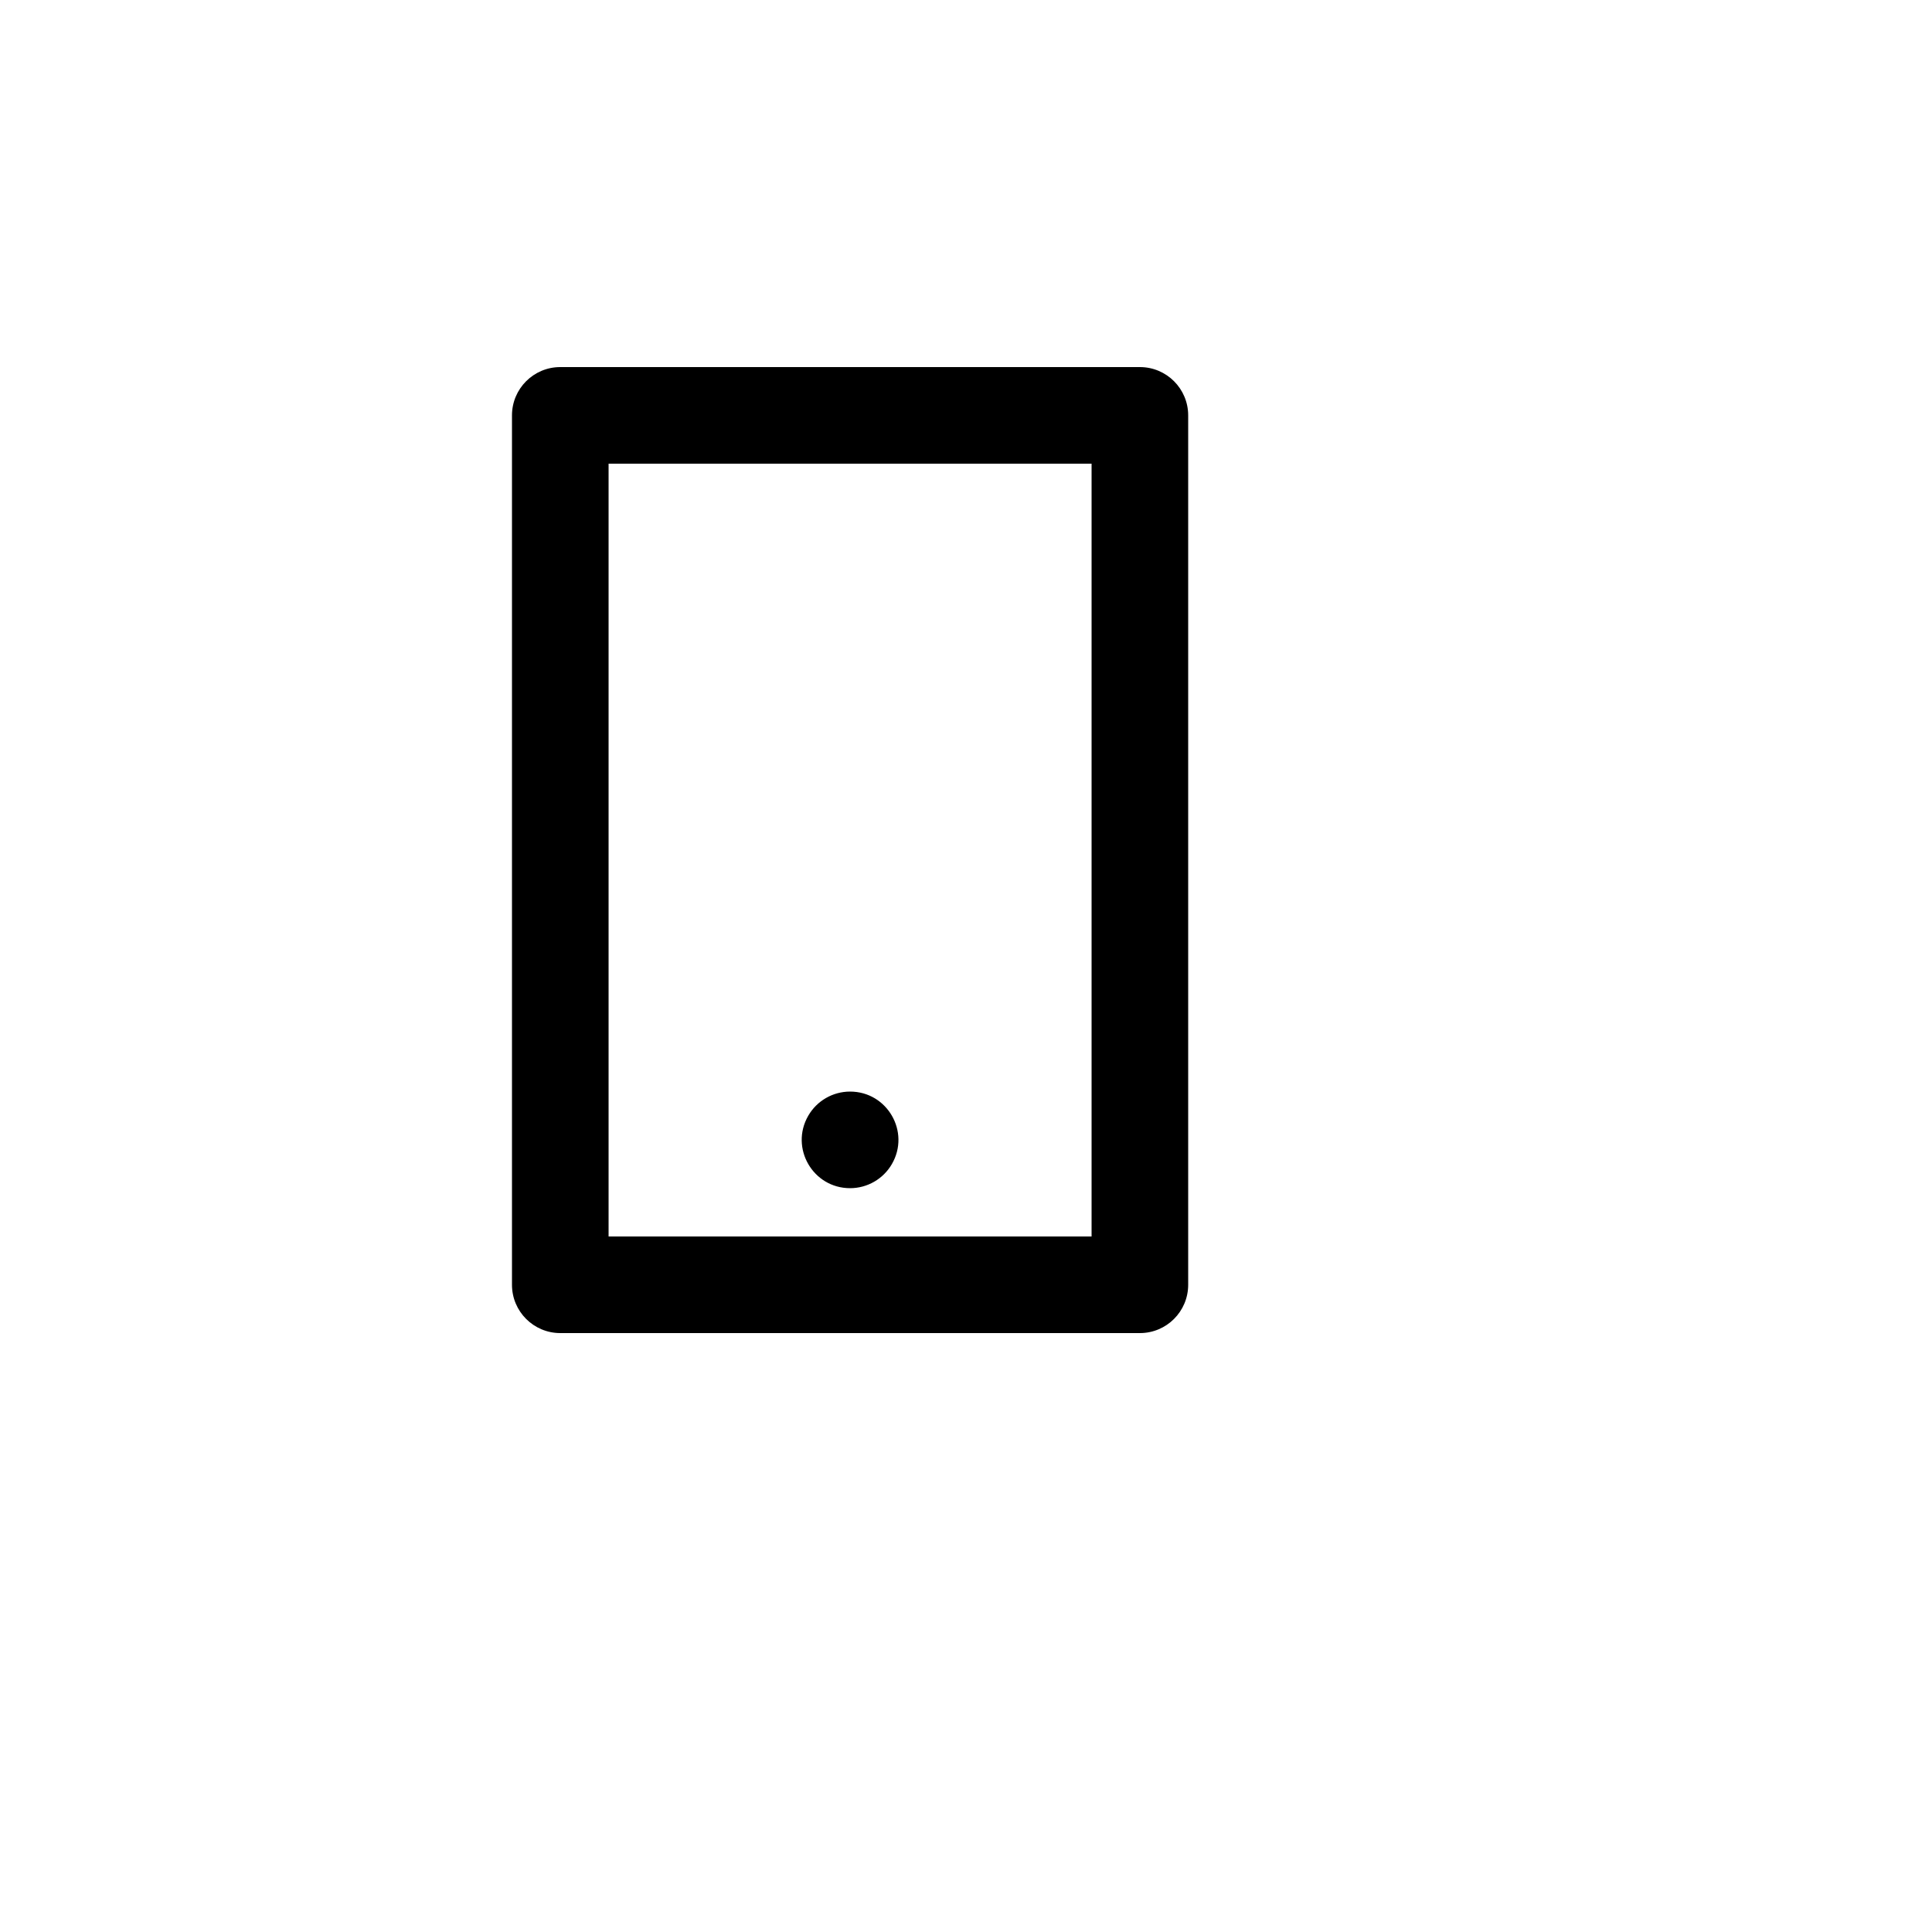
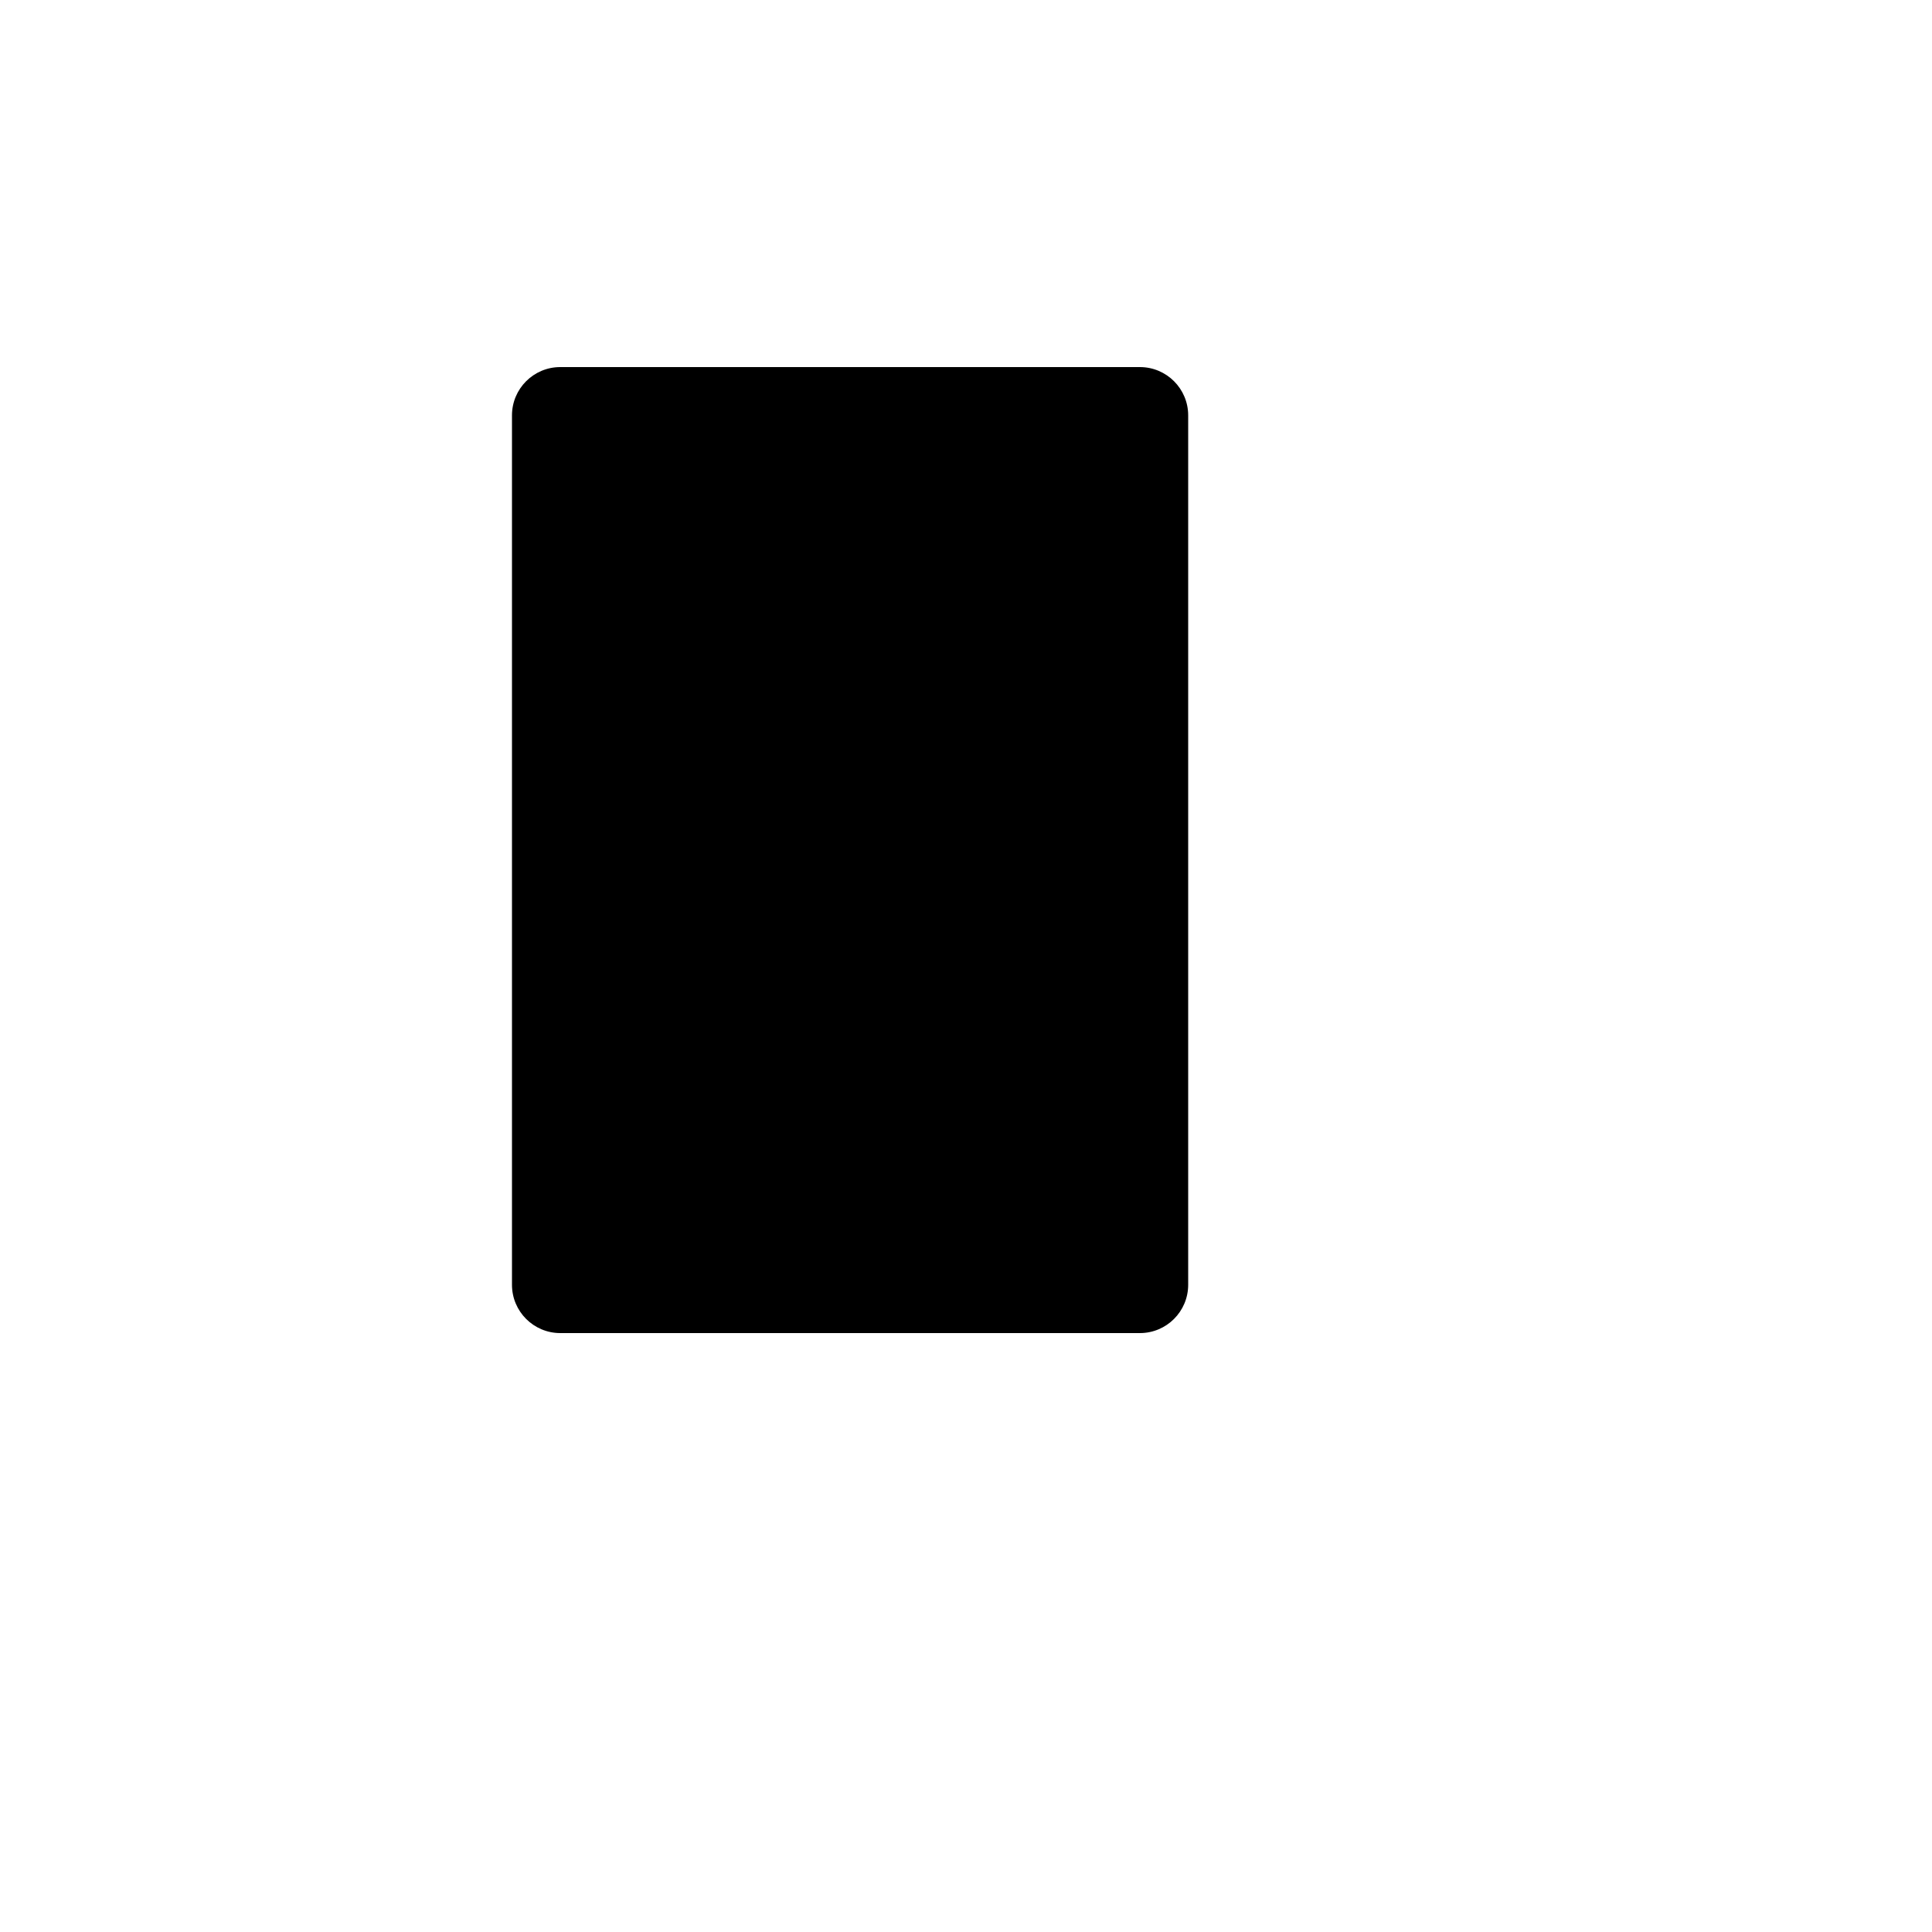
<svg xmlns="http://www.w3.org/2000/svg" version="1.1" width="100%" height="100%" id="svgWorkerArea" viewBox="-25 -25 625 625" style="background: white;">
  <defs id="defsdoc">
    <pattern id="patternBool" x="0" y="0" width="10" height="10" patternUnits="userSpaceOnUse" patternTransform="rotate(35)">
-       <circle cx="5" cy="5" r="4" style="stroke: none;fill: #ff000070;" />
-     </pattern>
+       </pattern>
  </defs>
  <g id="fileImp-657144744" class="cosito">
-     <path id="pathImp-781839559" fill="none" class="grouped" d="M62.5 62.5C62.5 62.5 437.5 62.5 437.5 62.5 437.5 62.5 437.5 437.5 437.5 437.5 437.5 437.5 62.5 437.5 62.5 437.5 62.5 437.5 62.5 62.5 62.5 62.5" />
-     <path id="pathImp-786232198" class="grouped" d="M171.875 125C171.875 125 171.875 375 171.875 375 171.875 375 328.125 375 328.125 375 328.125 375 328.125 125 328.125 125 328.125 125 171.875 125 171.875 125 171.875 125 171.875 125 171.875 125M156.25 93.75C156.25 93.75 343.75 93.75 343.75 93.75 352.38 93.75 359.375 100.745 359.375 109.375 359.375 109.375 359.375 390.625 359.375 390.625 359.375 399.255 352.38 406.25 343.75 406.25 343.75 406.25 156.25 406.25 156.25 406.25 147.62 406.25 140.625 399.255 140.625 390.625 140.625 390.625 140.625 109.375 140.625 109.375 140.625 100.745 147.62 93.75 156.25 93.75 156.25 93.75 156.25 93.75 156.25 93.75M250 328.125C262.028 328.125 269.545 341.145 263.531 351.562 260.741 356.397 255.583 359.375 250 359.375 237.972 359.375 230.455 346.355 236.469 335.938 239.259 331.103 244.417 328.125 250 328.125 250 328.125 250 328.125 250 328.125" />
+     <path id="pathImp-786232198" class="grouped" d="M171.875 125M156.25 93.75C156.25 93.75 343.75 93.75 343.75 93.75 352.38 93.75 359.375 100.745 359.375 109.375 359.375 109.375 359.375 390.625 359.375 390.625 359.375 399.255 352.38 406.25 343.75 406.25 343.75 406.25 156.25 406.25 156.25 406.25 147.62 406.25 140.625 399.255 140.625 390.625 140.625 390.625 140.625 109.375 140.625 109.375 140.625 100.745 147.62 93.75 156.25 93.75 156.25 93.75 156.25 93.75 156.25 93.75M250 328.125C262.028 328.125 269.545 341.145 263.531 351.562 260.741 356.397 255.583 359.375 250 359.375 237.972 359.375 230.455 346.355 236.469 335.938 239.259 331.103 244.417 328.125 250 328.125 250 328.125 250 328.125 250 328.125" />
  </g>
</svg>